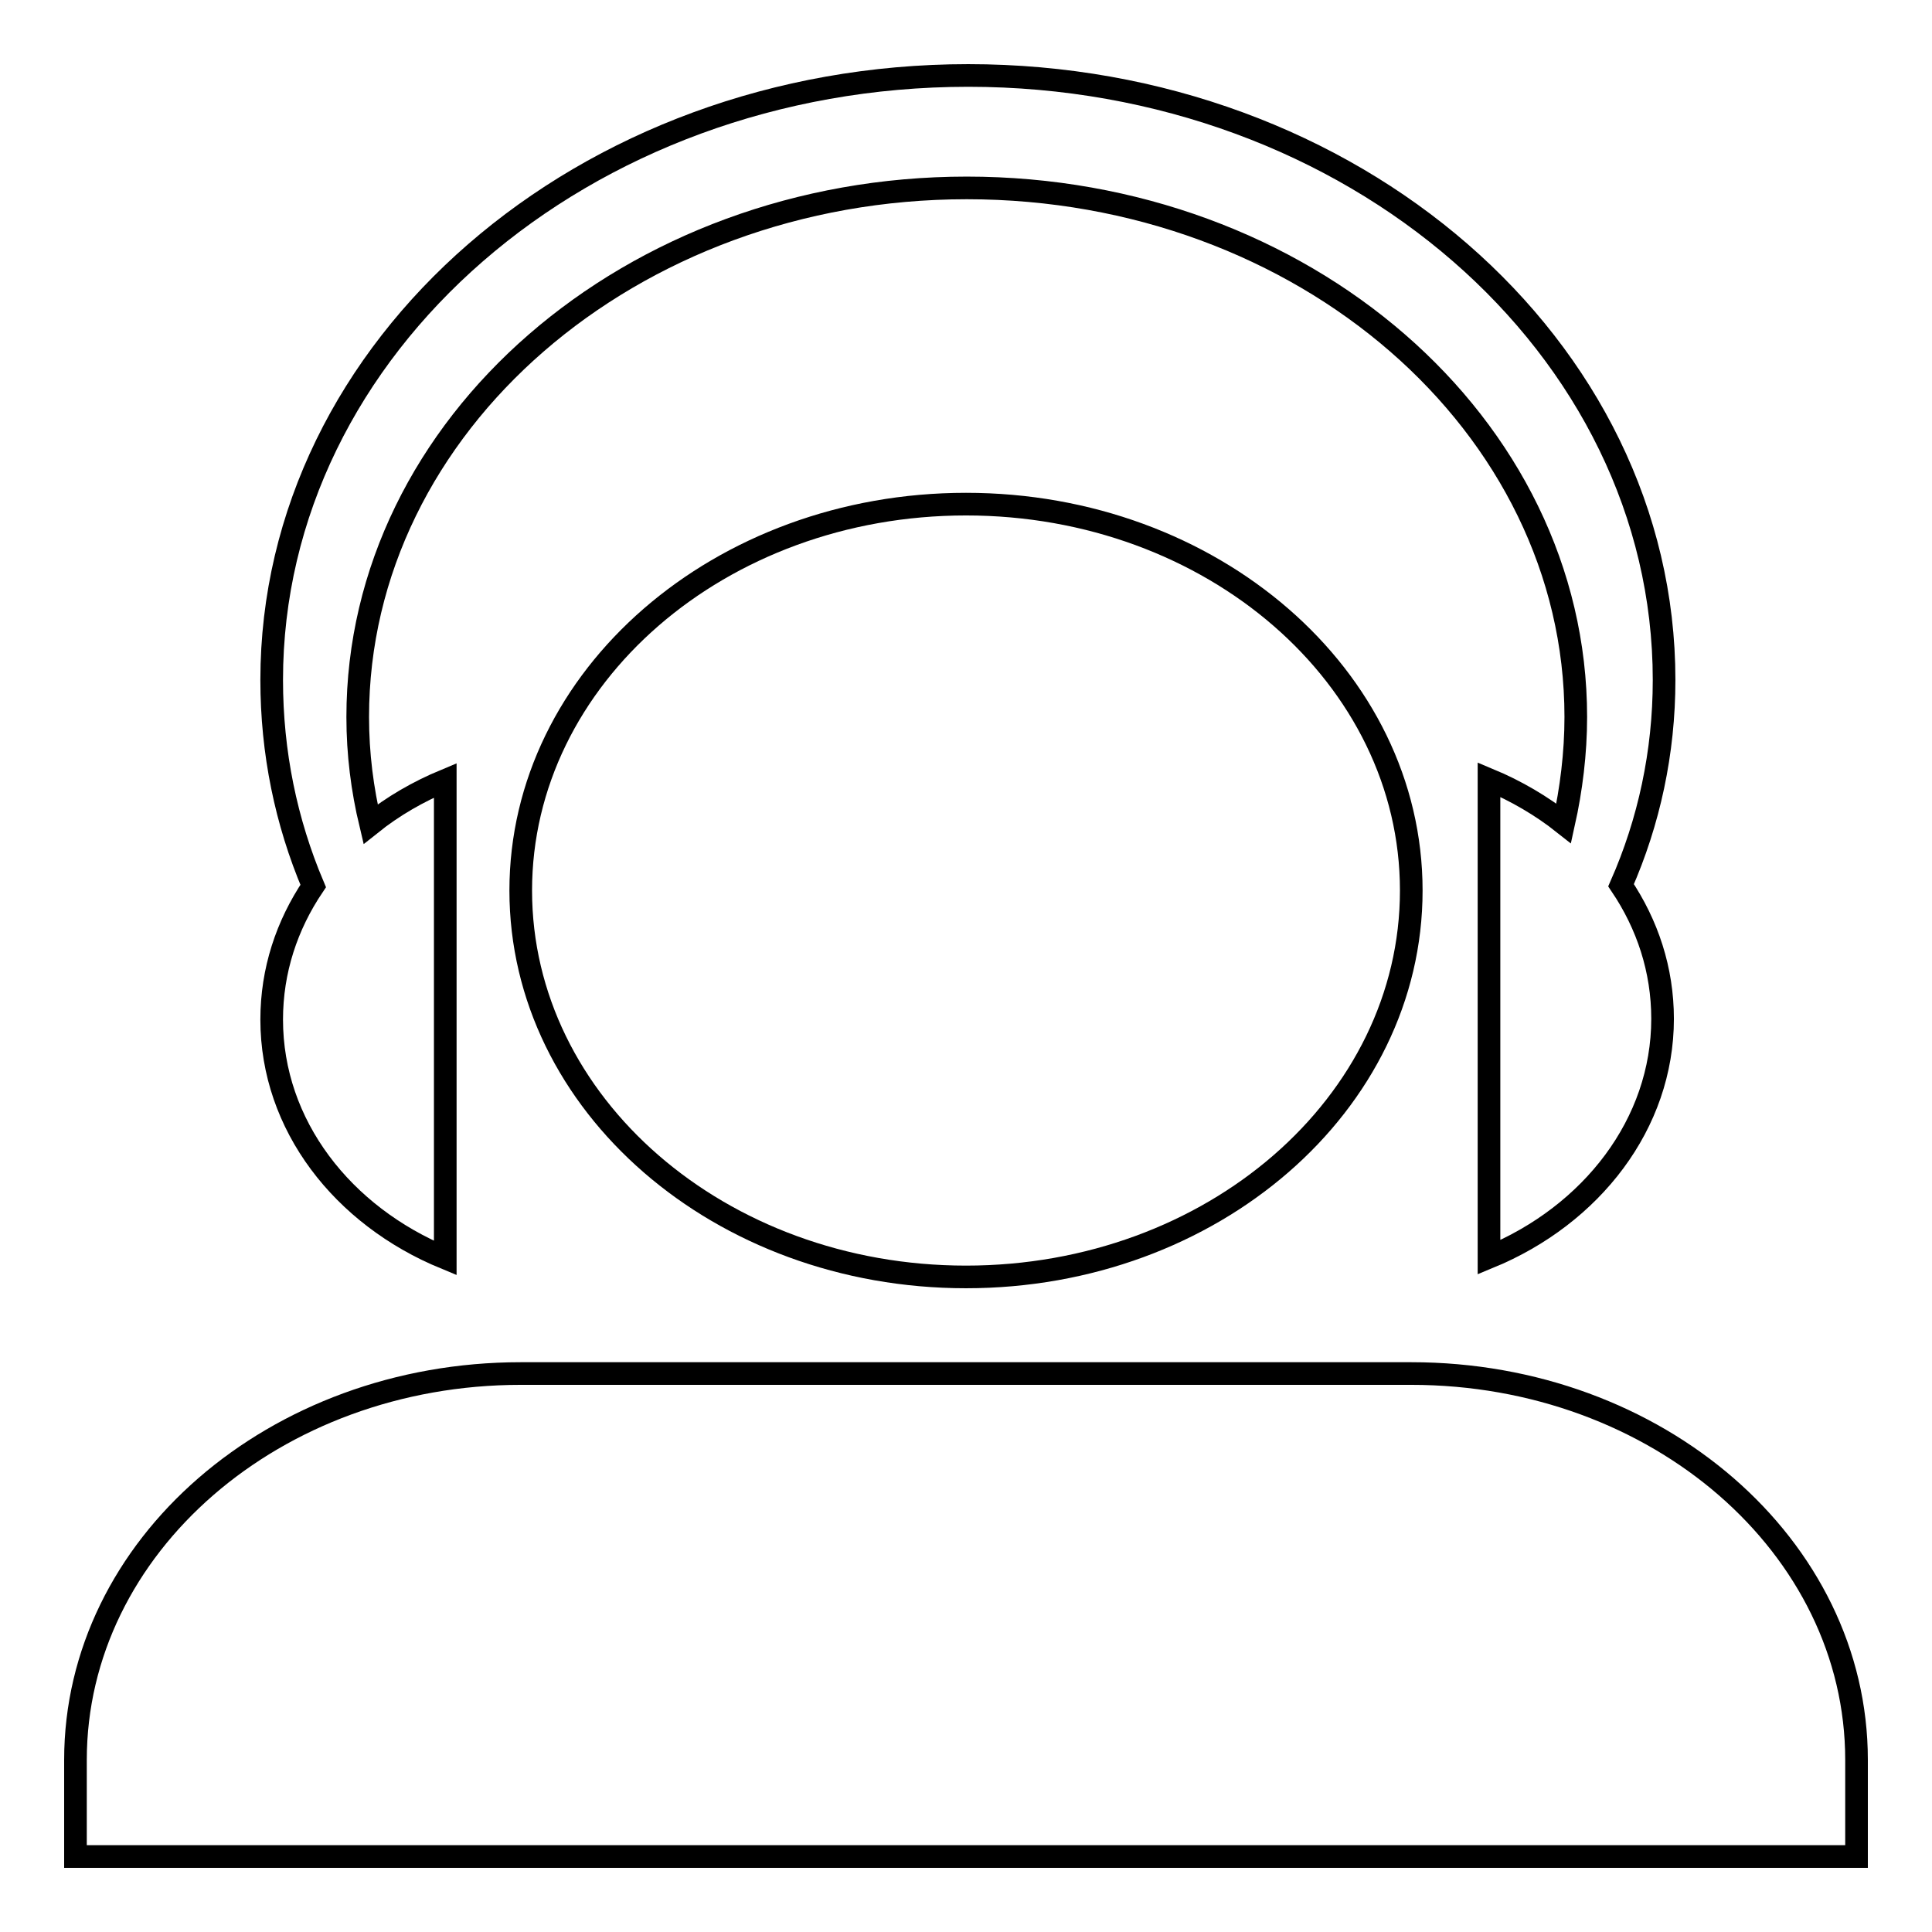
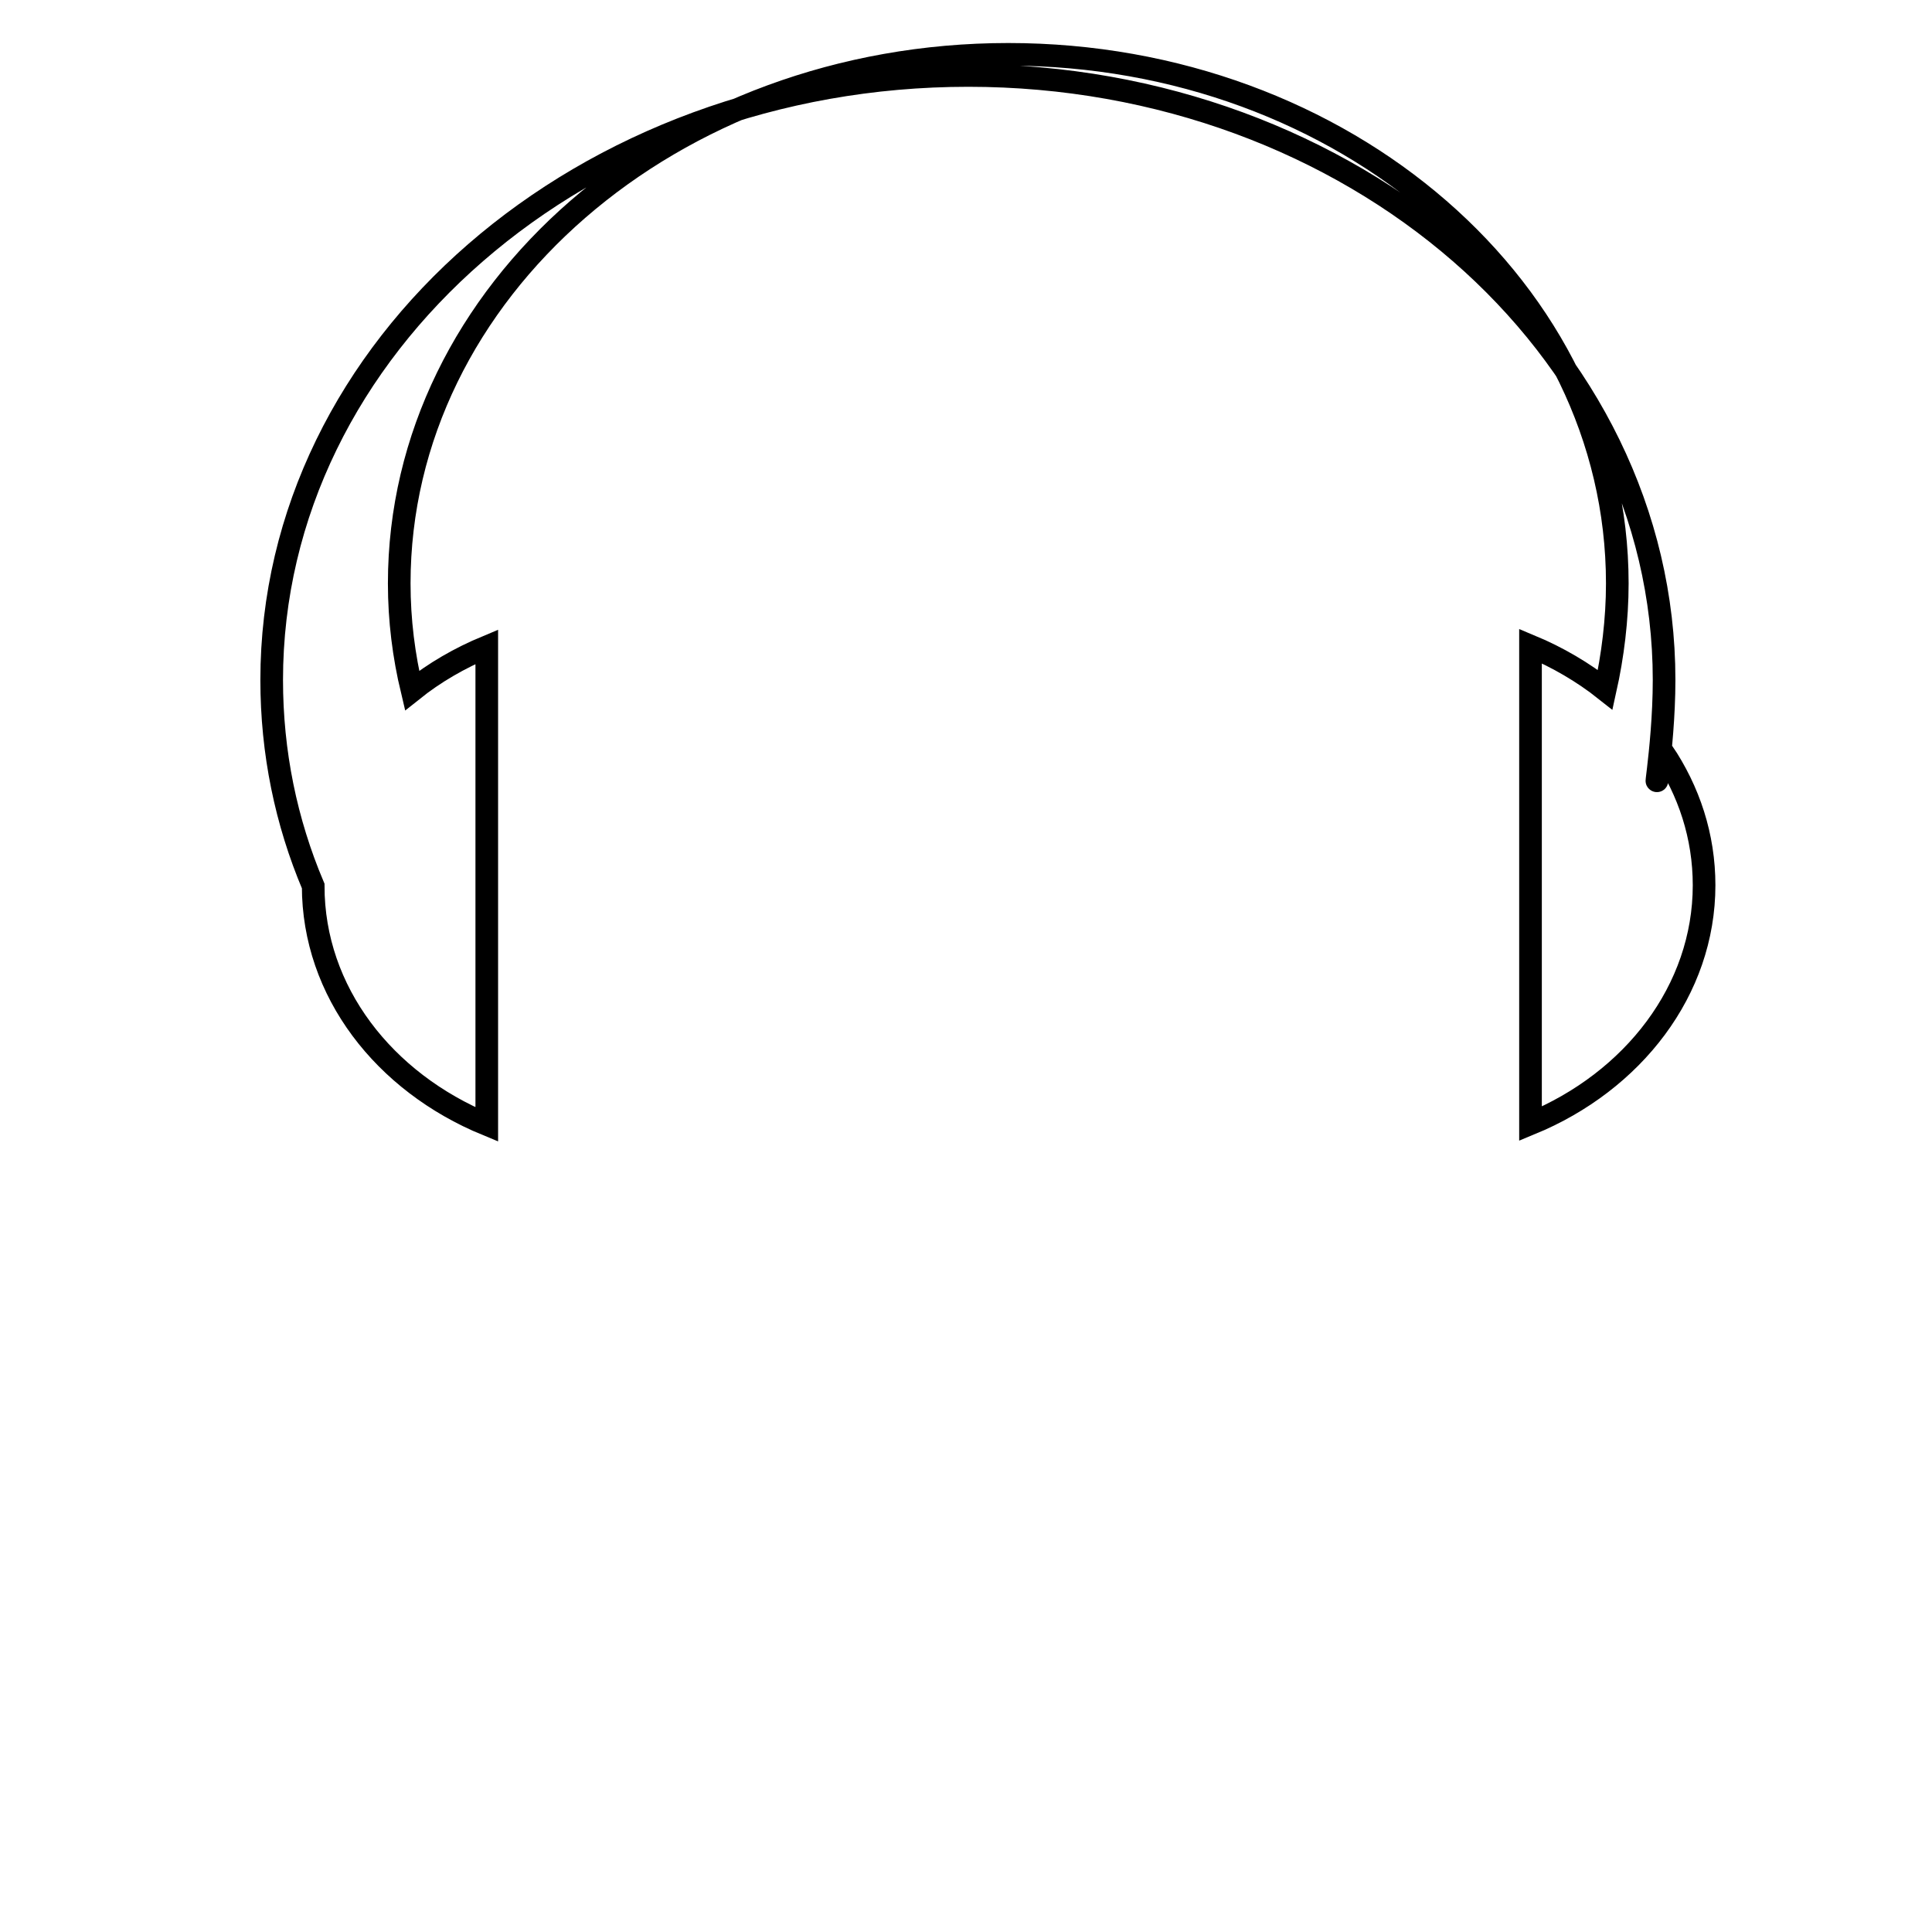
<svg xmlns="http://www.w3.org/2000/svg" version="1.1" x="0px" y="0px" viewBox="0 0 256 256" enable-background="new 0 0 256 256" xml:space="preserve">
  <g>
    <g>
      <path stroke-width="3" fill-opacity="0" stroke="#000000" d="M10,54L10,54L10,54z" />
-       <path stroke-width="3" fill-opacity="0" stroke="#000000" d="M69,118c0-28.3,26.4-51.2,59-51.2c32.6,0,59,22.9,59,51.2c0,28.3-26.4,51.2-59,51.2C95.4,169.2,69,146.3,69,118z M187,182H69c-32.6,0-59,22.9-59,51.2V246h236v-12.8C246,204.9,219.6,182,187,182z" />
-       <path stroke-width="3" fill-opacity="0" stroke="#000000" d="M220.5,90.1c0-44.2-41.3-80.1-92.2-80.1C77.3,10,36,45.9,36,90.1c0,9.6,1.9,18.8,5.5,27.3c-3.5,5.2-5.5,11.2-5.5,17.7c0,14,9.4,26,23,31.6v-63.3c-3.6,1.5-6.9,3.4-9.9,5.8c-1.1-4.6-1.7-9.3-1.7-14.2c0-38.7,36.2-70.1,80.7-70.1c44.6,0,80.7,31.4,80.7,70.1c0,4.8-0.6,9.6-1.6,14.1c-2.9-2.3-6.3-4.3-9.9-5.8v63.3c13.6-5.6,23-17.7,23-31.6c0-6.5-2-12.5-5.5-17.7C218.5,108.9,220.5,99.7,220.5,90.1z" />
+       <path stroke-width="3" fill-opacity="0" stroke="#000000" d="M220.5,90.1c0-44.2-41.3-80.1-92.2-80.1C77.3,10,36,45.9,36,90.1c0,9.6,1.9,18.8,5.5,27.3c0,14,9.4,26,23,31.6v-63.3c-3.6,1.5-6.9,3.4-9.9,5.8c-1.1-4.6-1.7-9.3-1.7-14.2c0-38.7,36.2-70.1,80.7-70.1c44.6,0,80.7,31.4,80.7,70.1c0,4.8-0.6,9.6-1.6,14.1c-2.9-2.3-6.3-4.3-9.9-5.8v63.3c13.6-5.6,23-17.7,23-31.6c0-6.5-2-12.5-5.5-17.7C218.5,108.9,220.5,99.7,220.5,90.1z" />
    </g>
  </g>
</svg>